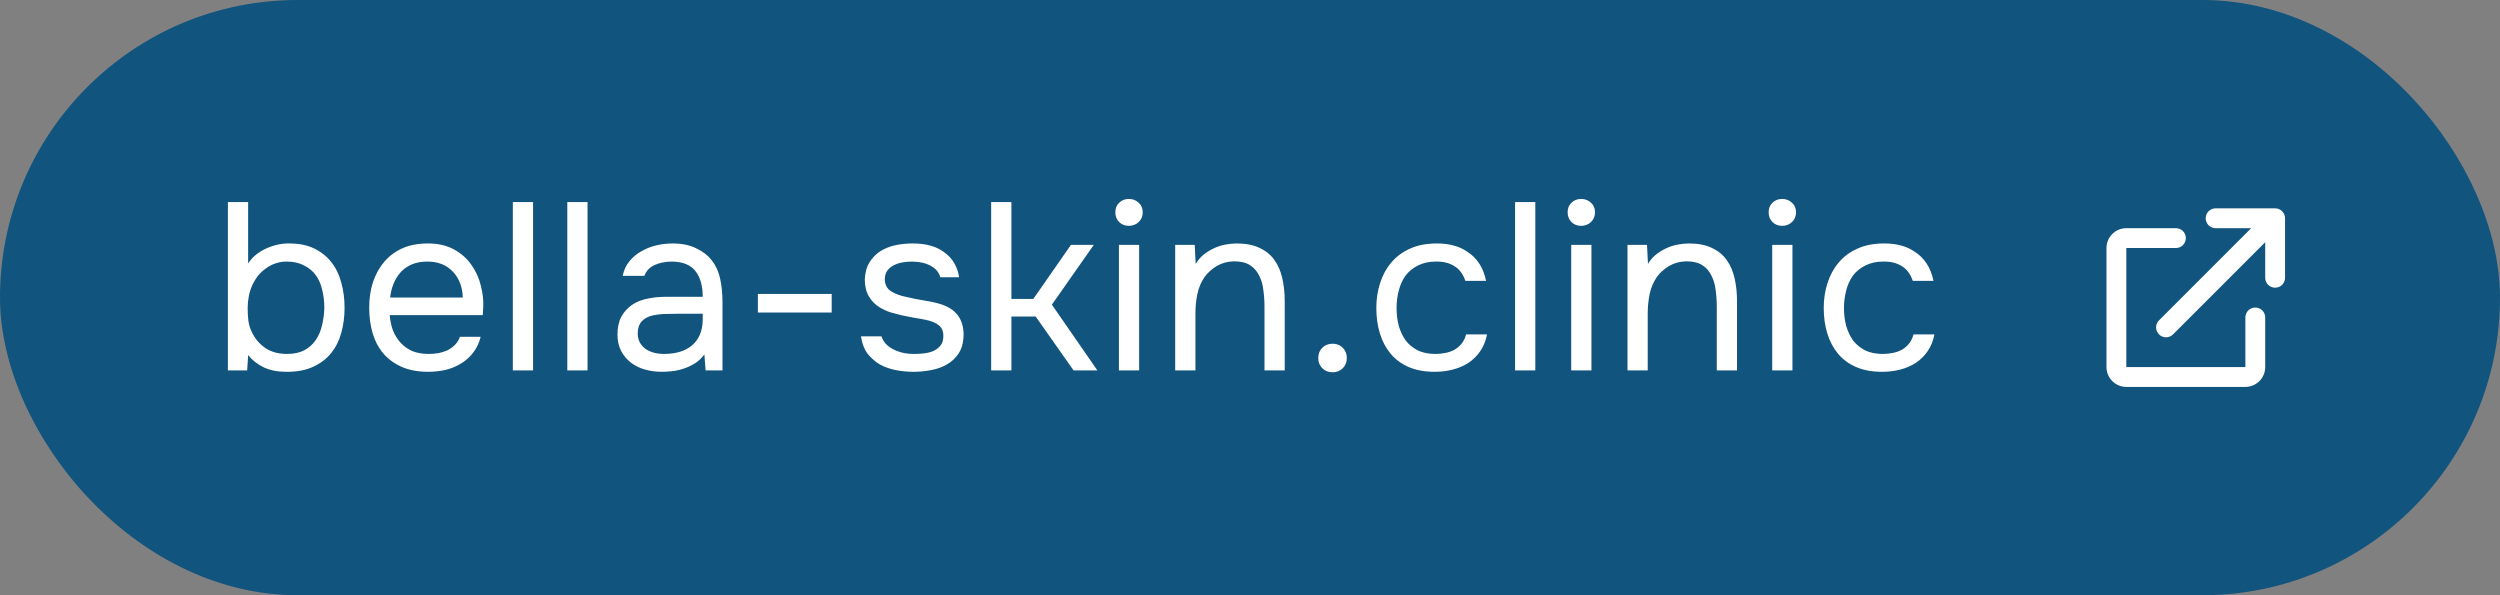
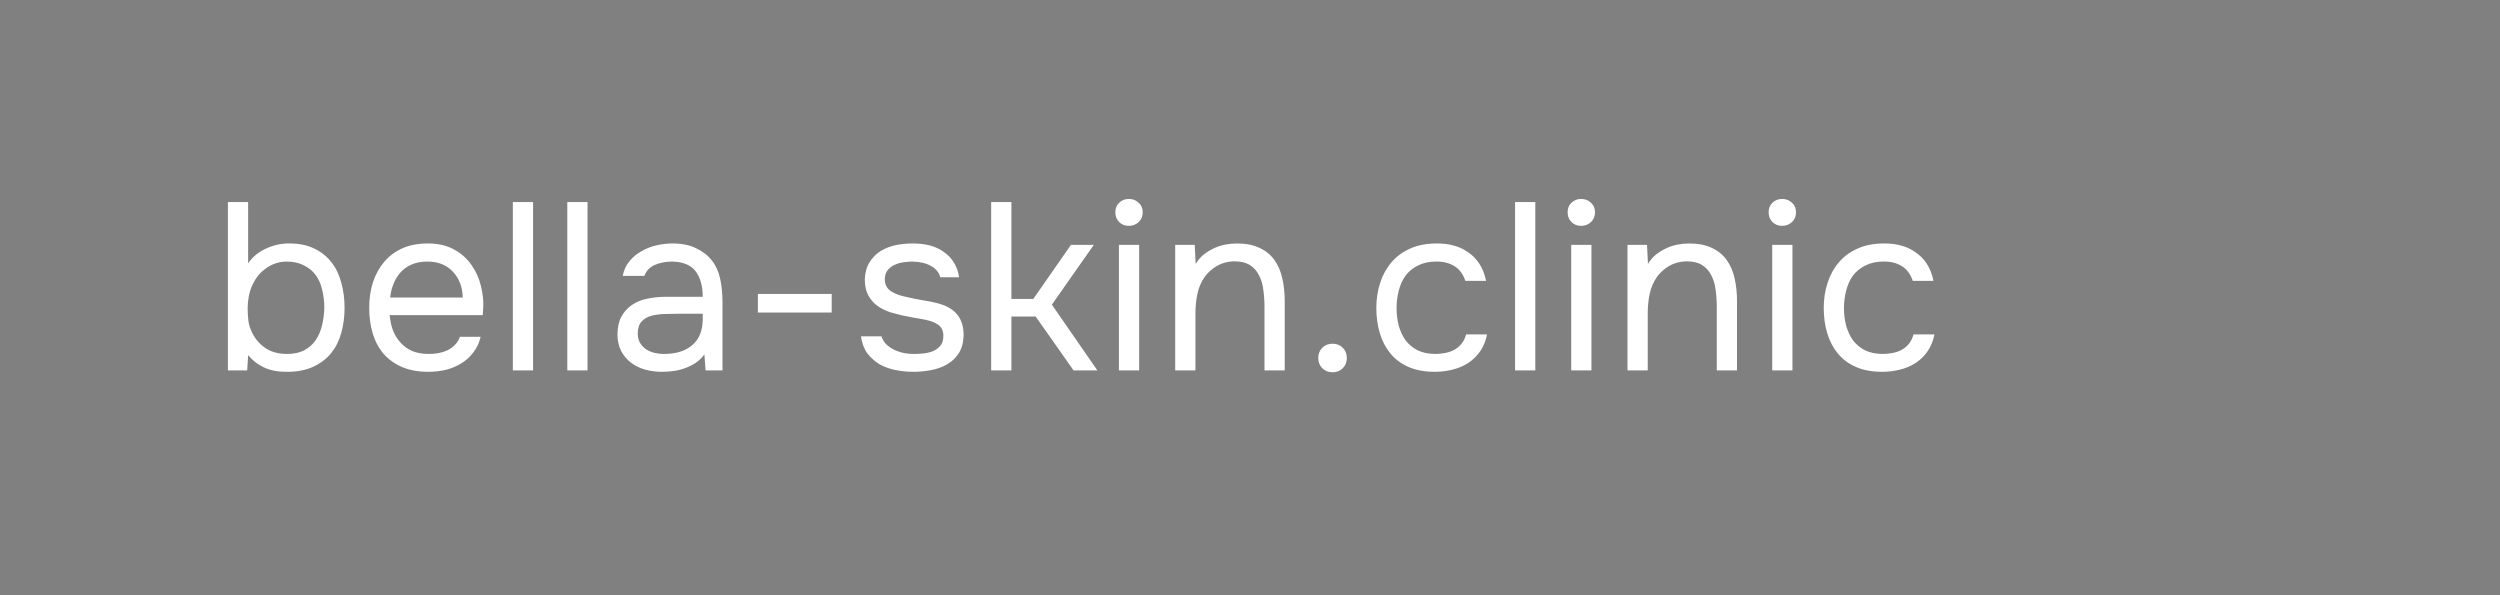
<svg xmlns="http://www.w3.org/2000/svg" width="189" height="45" viewBox="0 0 189 45" fill="none">
  <rect x="0" y="0" width="189" height="45" fill="#808080" stroke="none" />
-   <rect x="0.5" y="0.5" width="188" height="44" rx="22" fill="#11547E" />
-   <path d="M17.229 28V15.274H18.759V19.918C19.071 19.438 19.515 19.066 20.091 18.802C20.679 18.526 21.279 18.394 21.891 18.406C22.611 18.406 23.229 18.532 23.745 18.784C24.273 19.036 24.705 19.378 25.041 19.81C25.389 20.242 25.641 20.758 25.797 21.358C25.965 21.946 26.049 22.582 26.049 23.266C26.049 23.95 25.965 24.586 25.797 25.174C25.641 25.75 25.389 26.254 25.041 26.686C24.693 27.118 24.249 27.46 23.709 27.712C23.181 27.964 22.551 28.096 21.819 28.108H21.621C20.973 28.108 20.409 27.994 19.929 27.766C19.461 27.538 19.071 27.232 18.759 26.848L18.687 28H17.229ZM21.693 26.758C22.209 26.758 22.641 26.668 22.989 26.488C23.349 26.296 23.637 26.044 23.853 25.732C24.081 25.408 24.243 25.036 24.339 24.616C24.447 24.196 24.507 23.746 24.519 23.266C24.519 22.786 24.465 22.336 24.357 21.916C24.261 21.484 24.099 21.112 23.871 20.8C23.643 20.488 23.343 20.242 22.971 20.062C22.611 19.87 22.173 19.774 21.657 19.774C21.369 19.774 21.087 19.822 20.811 19.918C20.535 20.014 20.289 20.146 20.073 20.314C19.857 20.47 19.665 20.65 19.497 20.854C19.341 21.058 19.209 21.274 19.101 21.502C18.969 21.778 18.873 22.072 18.813 22.384C18.753 22.696 18.723 22.996 18.723 23.284C18.723 23.596 18.741 23.92 18.777 24.256C18.825 24.58 18.921 24.88 19.065 25.156C19.281 25.612 19.611 25.996 20.055 26.308C20.499 26.608 21.045 26.758 21.693 26.758ZM29.46 23.824C29.496 24.244 29.58 24.634 29.712 24.994C29.856 25.342 30.048 25.648 30.288 25.912C30.528 26.176 30.822 26.386 31.17 26.542C31.53 26.686 31.944 26.758 32.412 26.758C32.64 26.758 32.874 26.74 33.114 26.704C33.366 26.656 33.6 26.584 33.816 26.488C34.032 26.38 34.224 26.242 34.392 26.074C34.56 25.906 34.686 25.702 34.77 25.462H36.336C36.228 25.918 36.042 26.314 35.778 26.65C35.526 26.986 35.22 27.262 34.86 27.478C34.512 27.694 34.122 27.856 33.69 27.964C33.258 28.06 32.82 28.108 32.376 28.108C31.62 28.108 30.96 27.988 30.396 27.748C29.844 27.508 29.382 27.178 29.01 26.758C28.638 26.326 28.362 25.816 28.182 25.228C28.002 24.628 27.912 23.974 27.912 23.266C27.912 22.558 28.008 21.91 28.2 21.322C28.404 20.722 28.692 20.206 29.064 19.774C29.436 19.342 29.892 19.006 30.432 18.766C30.972 18.526 31.614 18.406 32.358 18.406C33.114 18.406 33.768 18.556 34.32 18.856C34.872 19.156 35.316 19.552 35.652 20.044C35.988 20.524 36.222 21.046 36.354 21.61C36.498 22.174 36.558 22.696 36.534 23.176C36.534 23.284 36.528 23.392 36.516 23.5C36.516 23.608 36.51 23.716 36.498 23.824H29.46ZM34.986 22.492C34.962 21.688 34.71 21.034 34.23 20.53C33.75 20.026 33.108 19.774 32.304 19.774C31.86 19.774 31.47 19.846 31.134 19.99C30.798 20.134 30.516 20.332 30.288 20.584C30.06 20.836 29.88 21.13 29.748 21.466C29.616 21.79 29.532 22.132 29.496 22.492H34.986ZM38.77 28V15.274H40.3V28H38.77ZM42.888 28V15.274H44.418V28H42.888ZM53.252 26.794C53.047 27.07 52.813 27.292 52.55 27.46C52.285 27.628 52.01 27.76 51.721 27.856C51.446 27.952 51.163 28.018 50.876 28.054C50.599 28.09 50.324 28.108 50.047 28.108C49.603 28.108 49.184 28.054 48.788 27.946C48.392 27.838 48.032 27.664 47.708 27.424C47.395 27.184 47.144 26.884 46.952 26.524C46.772 26.164 46.681 25.756 46.681 25.3C46.681 24.76 46.778 24.31 46.969 23.95C47.173 23.578 47.444 23.278 47.779 23.05C48.115 22.822 48.499 22.666 48.931 22.582C49.376 22.486 49.843 22.438 50.336 22.438H53.126C53.126 21.634 52.952 20.998 52.603 20.53C52.255 20.05 51.667 19.798 50.84 19.774C50.336 19.774 49.892 19.858 49.508 20.026C49.123 20.194 48.859 20.47 48.715 20.854H47.078C47.161 20.422 47.33 20.056 47.581 19.756C47.834 19.444 48.133 19.192 48.481 19C48.83 18.796 49.208 18.646 49.615 18.55C50.023 18.454 50.431 18.406 50.84 18.406C51.547 18.406 52.142 18.526 52.621 18.766C53.114 18.994 53.51 19.3 53.809 19.684C54.109 20.056 54.319 20.512 54.44 21.052C54.559 21.592 54.62 22.198 54.62 22.87V28H53.342L53.252 26.794ZM51.452 23.716C51.163 23.716 50.828 23.722 50.444 23.734C50.072 23.734 49.712 23.77 49.364 23.842C49.016 23.914 48.733 24.064 48.517 24.292C48.313 24.52 48.212 24.82 48.212 25.192C48.212 25.468 48.266 25.702 48.373 25.894C48.481 26.086 48.626 26.248 48.806 26.38C48.998 26.512 49.214 26.608 49.453 26.668C49.694 26.728 49.94 26.758 50.191 26.758C51.092 26.758 51.8 26.542 52.316 26.11C52.843 25.666 53.114 25.024 53.126 24.184V23.716H51.452ZM57.296 22.222H62.876V23.626H57.296V22.222ZM68.978 19.774C68.762 19.774 68.54 19.792 68.312 19.828C68.096 19.852 67.88 19.912 67.664 20.008C67.46 20.092 67.28 20.224 67.124 20.404C66.98 20.572 66.902 20.8 66.89 21.088C66.89 21.496 67.04 21.802 67.34 22.006C67.652 22.21 68.054 22.36 68.546 22.456C68.75 22.504 68.972 22.552 69.212 22.6C69.452 22.636 69.686 22.678 69.914 22.726C70.154 22.762 70.376 22.804 70.58 22.852C70.796 22.9 70.976 22.948 71.12 22.996C72.272 23.356 72.848 24.13 72.848 25.318C72.836 25.894 72.71 26.362 72.47 26.722C72.242 27.07 71.948 27.346 71.588 27.55C71.24 27.754 70.838 27.898 70.382 27.982C69.938 28.066 69.494 28.108 69.05 28.108C68.618 28.108 68.18 28.066 67.736 27.982C67.292 27.898 66.884 27.754 66.512 27.55C66.152 27.334 65.84 27.058 65.576 26.722C65.324 26.374 65.162 25.942 65.09 25.426H66.638C66.734 25.714 66.884 25.942 67.088 26.11C67.292 26.278 67.508 26.41 67.736 26.506C67.976 26.602 68.198 26.668 68.402 26.704C68.618 26.74 68.858 26.758 69.122 26.758C69.314 26.758 69.536 26.746 69.788 26.722C70.04 26.698 70.28 26.644 70.508 26.56C70.736 26.464 70.928 26.326 71.084 26.146C71.24 25.966 71.318 25.714 71.318 25.39C71.318 25.03 71.198 24.76 70.958 24.58C70.73 24.4 70.412 24.268 70.004 24.184C69.716 24.124 69.416 24.07 69.104 24.022C68.804 23.962 68.498 23.902 68.186 23.842C67.886 23.77 67.592 23.692 67.304 23.608C67.016 23.512 66.746 23.386 66.494 23.23C66.158 23.026 65.888 22.75 65.684 22.402C65.48 22.054 65.378 21.628 65.378 21.124C65.402 20.596 65.522 20.164 65.738 19.828C65.954 19.48 66.23 19.198 66.566 18.982C66.926 18.766 67.31 18.616 67.718 18.532C68.126 18.448 68.558 18.406 69.014 18.406C69.986 18.406 70.76 18.616 71.336 19.036C71.684 19.276 71.954 19.564 72.146 19.9C72.338 20.236 72.458 20.59 72.506 20.962H71.084C71 20.614 70.772 20.332 70.4 20.116C70.028 19.9 69.554 19.786 68.978 19.774ZM74.932 28V15.274H76.462V22.6H78.118L80.962 18.514H82.69L79.522 23.032L82.96 28H81.16L78.298 23.932H76.462V28H74.932ZM85.346 15.04C85.634 15.04 85.88 15.136 86.084 15.328C86.288 15.508 86.39 15.748 86.39 16.048C86.39 16.348 86.288 16.594 86.084 16.786C85.88 16.978 85.634 17.074 85.346 17.074C85.046 17.074 84.8 16.978 84.608 16.786C84.416 16.594 84.32 16.348 84.32 16.048C84.32 15.748 84.416 15.508 84.608 15.328C84.8 15.136 85.046 15.04 85.346 15.04ZM84.59 28V18.514H86.12V28H84.59ZM88.845 28V18.514H90.321L90.393 19.954C90.549 19.69 90.741 19.462 90.969 19.27C91.209 19.078 91.467 18.916 91.743 18.784C92.019 18.652 92.307 18.556 92.607 18.496C92.919 18.436 93.219 18.406 93.507 18.406C94.191 18.406 94.767 18.52 95.235 18.748C95.703 18.964 96.075 19.27 96.351 19.666C96.627 20.05 96.825 20.512 96.945 21.052C97.065 21.58 97.125 22.15 97.125 22.762V28H95.595V23.176C95.595 22.732 95.565 22.306 95.505 21.898C95.457 21.49 95.349 21.13 95.181 20.818C95.025 20.494 94.797 20.236 94.497 20.044C94.197 19.852 93.795 19.756 93.291 19.756C92.799 19.768 92.361 19.888 91.977 20.116C91.605 20.344 91.305 20.614 91.077 20.926C90.801 21.322 90.615 21.76 90.519 22.24C90.423 22.708 90.375 23.182 90.375 23.662V28H88.845ZM100.74 25.984C101.052 25.984 101.31 26.086 101.514 26.29C101.718 26.494 101.82 26.752 101.82 27.064C101.82 27.376 101.718 27.634 101.514 27.838C101.31 28.042 101.052 28.144 100.74 28.144C100.428 28.144 100.17 28.042 99.966 27.838C99.762 27.634 99.66 27.376 99.66 27.064C99.66 26.752 99.762 26.494 99.966 26.29C100.17 26.086 100.428 25.984 100.74 25.984ZM108.46 28.108C107.704 28.108 107.05 27.988 106.498 27.748C105.946 27.508 105.49 27.172 105.13 26.74C104.77 26.308 104.5 25.798 104.32 25.21C104.14 24.622 104.05 23.98 104.05 23.284C104.05 22.612 104.146 21.982 104.338 21.394C104.53 20.794 104.812 20.278 105.184 19.846C105.556 19.402 106.024 19.054 106.588 18.802C107.152 18.538 107.836 18.406 108.64 18.406C109.12 18.406 109.546 18.46 109.918 18.568C110.29 18.664 110.638 18.826 110.962 19.054C111.298 19.27 111.586 19.558 111.826 19.918C112.066 20.278 112.24 20.716 112.348 21.232H110.782C110.602 20.704 110.314 20.326 109.918 20.098C109.534 19.87 109.078 19.762 108.55 19.774C108.034 19.774 107.578 19.876 107.182 20.08C106.798 20.272 106.486 20.53 106.246 20.854C106.018 21.178 105.85 21.556 105.742 21.988C105.634 22.408 105.58 22.84 105.58 23.284C105.58 23.752 105.634 24.196 105.742 24.616C105.862 25.036 106.036 25.408 106.264 25.732C106.504 26.044 106.81 26.296 107.182 26.488C107.554 26.668 107.998 26.758 108.514 26.758C108.766 26.758 109.012 26.734 109.252 26.686C109.504 26.638 109.732 26.56 109.936 26.452C110.152 26.332 110.338 26.176 110.494 25.984C110.65 25.792 110.764 25.558 110.836 25.282H112.42C112.324 25.774 112.15 26.2 111.898 26.56C111.658 26.908 111.358 27.202 110.998 27.442C110.638 27.67 110.242 27.838 109.81 27.946C109.378 28.054 108.928 28.108 108.46 28.108ZM114.539 28V15.274H116.069V28H114.539ZM119.539 15.04C119.827 15.04 120.073 15.136 120.277 15.328C120.481 15.508 120.583 15.748 120.583 16.048C120.583 16.348 120.481 16.594 120.277 16.786C120.073 16.978 119.827 17.074 119.539 17.074C119.239 17.074 118.993 16.978 118.801 16.786C118.609 16.594 118.513 16.348 118.513 16.048C118.513 15.748 118.609 15.508 118.801 15.328C118.993 15.136 119.239 15.04 119.539 15.04ZM118.783 28V18.514H120.313V28H118.783ZM123.038 28V18.514H124.514L124.586 19.954C124.742 19.69 124.934 19.462 125.162 19.27C125.402 19.078 125.66 18.916 125.936 18.784C126.212 18.652 126.5 18.556 126.8 18.496C127.112 18.436 127.412 18.406 127.7 18.406C128.384 18.406 128.96 18.52 129.428 18.748C129.896 18.964 130.268 19.27 130.544 19.666C130.82 20.05 131.018 20.512 131.138 21.052C131.258 21.58 131.318 22.15 131.318 22.762V28H129.788V23.176C129.788 22.732 129.758 22.306 129.698 21.898C129.65 21.49 129.542 21.13 129.374 20.818C129.218 20.494 128.99 20.236 128.69 20.044C128.39 19.852 127.988 19.756 127.484 19.756C126.992 19.768 126.554 19.888 126.17 20.116C125.798 20.344 125.498 20.614 125.27 20.926C124.994 21.322 124.808 21.76 124.712 22.24C124.616 22.708 124.568 23.182 124.568 23.662V28H123.038ZM134.735 15.04C135.023 15.04 135.269 15.136 135.473 15.328C135.677 15.508 135.779 15.748 135.779 16.048C135.779 16.348 135.677 16.594 135.473 16.786C135.269 16.978 135.023 17.074 134.735 17.074C134.435 17.074 134.189 16.978 133.997 16.786C133.805 16.594 133.709 16.348 133.709 16.048C133.709 15.748 133.805 15.508 133.997 15.328C134.189 15.136 134.435 15.04 134.735 15.04ZM133.979 28V18.514H135.509V28H133.979ZM142.284 28.108C141.528 28.108 140.874 27.988 140.322 27.748C139.77 27.508 139.314 27.172 138.954 26.74C138.594 26.308 138.324 25.798 138.144 25.21C137.964 24.622 137.874 23.98 137.874 23.284C137.874 22.612 137.97 21.982 138.162 21.394C138.354 20.794 138.636 20.278 139.008 19.846C139.38 19.402 139.848 19.054 140.412 18.802C140.976 18.538 141.66 18.406 142.464 18.406C142.944 18.406 143.37 18.46 143.742 18.568C144.114 18.664 144.462 18.826 144.786 19.054C145.122 19.27 145.41 19.558 145.65 19.918C145.89 20.278 146.064 20.716 146.172 21.232H144.606C144.426 20.704 144.138 20.326 143.742 20.098C143.358 19.87 142.902 19.762 142.374 19.774C141.858 19.774 141.402 19.876 141.006 20.08C140.622 20.272 140.31 20.53 140.07 20.854C139.842 21.178 139.674 21.556 139.566 21.988C139.458 22.408 139.404 22.84 139.404 23.284C139.404 23.752 139.458 24.196 139.566 24.616C139.686 25.036 139.86 25.408 140.088 25.732C140.328 26.044 140.634 26.296 141.006 26.488C141.378 26.668 141.822 26.758 142.338 26.758C142.59 26.758 142.836 26.734 143.076 26.686C143.328 26.638 143.556 26.56 143.76 26.452C143.976 26.332 144.162 26.176 144.318 25.984C144.474 25.792 144.588 25.558 144.66 25.282H146.244C146.148 25.774 145.974 26.2 145.722 26.56C145.482 26.908 145.182 27.202 144.822 27.442C144.462 27.67 144.066 27.838 143.634 27.946C143.202 28.054 142.752 28.108 142.284 28.108Z" fill="white" />
-   <path d="M167.5 17.25C167.086 17.25 166.75 16.914 166.75 16.5C166.75 16.086 167.086 15.75 167.5 15.75H172C172.199 15.75 172.39 15.829 172.53 15.97C172.671 16.11 172.75 16.301 172.75 16.5L172.75 21C172.75 21.414 172.414 21.75 172 21.75C171.586 21.75 171.25 21.414 171.25 21L171.25 18.311L164.28 25.28C163.987 25.573 163.513 25.573 163.22 25.28C162.927 24.987 162.927 24.513 163.22 24.22L170.189 17.25H167.5ZM159.25 18.75C159.25 17.922 159.922 17.25 160.75 17.25H164.5C164.914 17.25 165.25 17.586 165.25 18C165.25 18.414 164.914 18.75 164.5 18.75H160.75V27.75H169.75V24C169.75 23.586 170.086 23.25 170.5 23.25C170.914 23.25 171.25 23.586 171.25 24V27.75C171.25 28.578 170.578 29.25 169.75 29.25H160.75C159.922 29.25 159.25 28.578 159.25 27.75V18.75Z" fill="white" />
-   <rect x="0.5" y="0.5" width="188" height="44" rx="22" stroke="#11547E" />
+   <path d="M17.229 28V15.274H18.759V19.918C19.071 19.438 19.515 19.066 20.091 18.802C20.679 18.526 21.279 18.394 21.891 18.406C22.611 18.406 23.229 18.532 23.745 18.784C24.273 19.036 24.705 19.378 25.041 19.81C25.389 20.242 25.641 20.758 25.797 21.358C25.965 21.946 26.049 22.582 26.049 23.266C26.049 23.95 25.965 24.586 25.797 25.174C25.641 25.75 25.389 26.254 25.041 26.686C24.693 27.118 24.249 27.46 23.709 27.712C23.181 27.964 22.551 28.096 21.819 28.108H21.621C20.973 28.108 20.409 27.994 19.929 27.766C19.461 27.538 19.071 27.232 18.759 26.848L18.687 28H17.229ZM21.693 26.758C22.209 26.758 22.641 26.668 22.989 26.488C23.349 26.296 23.637 26.044 23.853 25.732C24.081 25.408 24.243 25.036 24.339 24.616C24.447 24.196 24.507 23.746 24.519 23.266C24.519 22.786 24.465 22.336 24.357 21.916C24.261 21.484 24.099 21.112 23.871 20.8C23.643 20.488 23.343 20.242 22.971 20.062C22.611 19.87 22.173 19.774 21.657 19.774C21.369 19.774 21.087 19.822 20.811 19.918C20.535 20.014 20.289 20.146 20.073 20.314C19.857 20.47 19.665 20.65 19.497 20.854C19.341 21.058 19.209 21.274 19.101 21.502C18.969 21.778 18.873 22.072 18.813 22.384C18.753 22.696 18.723 22.996 18.723 23.284C18.723 23.596 18.741 23.92 18.777 24.256C18.825 24.58 18.921 24.88 19.065 25.156C19.281 25.612 19.611 25.996 20.055 26.308C20.499 26.608 21.045 26.758 21.693 26.758ZM29.46 23.824C29.496 24.244 29.58 24.634 29.712 24.994C29.856 25.342 30.048 25.648 30.288 25.912C30.528 26.176 30.822 26.386 31.17 26.542C31.53 26.686 31.944 26.758 32.412 26.758C32.64 26.758 32.874 26.74 33.114 26.704C33.366 26.656 33.6 26.584 33.816 26.488C34.032 26.38 34.224 26.242 34.392 26.074C34.56 25.906 34.686 25.702 34.77 25.462H36.336C36.228 25.918 36.042 26.314 35.778 26.65C35.526 26.986 35.22 27.262 34.86 27.478C34.512 27.694 34.122 27.856 33.69 27.964C33.258 28.06 32.82 28.108 32.376 28.108C31.62 28.108 30.96 27.988 30.396 27.748C29.844 27.508 29.382 27.178 29.01 26.758C28.638 26.326 28.362 25.816 28.182 25.228C28.002 24.628 27.912 23.974 27.912 23.266C27.912 22.558 28.008 21.91 28.2 21.322C28.404 20.722 28.692 20.206 29.064 19.774C29.436 19.342 29.892 19.006 30.432 18.766C30.972 18.526 31.614 18.406 32.358 18.406C33.114 18.406 33.768 18.556 34.32 18.856C34.872 19.156 35.316 19.552 35.652 20.044C35.988 20.524 36.222 21.046 36.354 21.61C36.498 22.174 36.558 22.696 36.534 23.176C36.534 23.284 36.528 23.392 36.516 23.5C36.516 23.608 36.51 23.716 36.498 23.824H29.46ZM34.986 22.492C34.962 21.688 34.71 21.034 34.23 20.53C33.75 20.026 33.108 19.774 32.304 19.774C31.86 19.774 31.47 19.846 31.134 19.99C30.798 20.134 30.516 20.332 30.288 20.584C30.06 20.836 29.88 21.13 29.748 21.466C29.616 21.79 29.532 22.132 29.496 22.492H34.986ZM38.77 28V15.274H40.3V28H38.77M42.888 28V15.274H44.418V28H42.888ZM53.252 26.794C53.047 27.07 52.813 27.292 52.55 27.46C52.285 27.628 52.01 27.76 51.721 27.856C51.446 27.952 51.163 28.018 50.876 28.054C50.599 28.09 50.324 28.108 50.047 28.108C49.603 28.108 49.184 28.054 48.788 27.946C48.392 27.838 48.032 27.664 47.708 27.424C47.395 27.184 47.144 26.884 46.952 26.524C46.772 26.164 46.681 25.756 46.681 25.3C46.681 24.76 46.778 24.31 46.969 23.95C47.173 23.578 47.444 23.278 47.779 23.05C48.115 22.822 48.499 22.666 48.931 22.582C49.376 22.486 49.843 22.438 50.336 22.438H53.126C53.126 21.634 52.952 20.998 52.603 20.53C52.255 20.05 51.667 19.798 50.84 19.774C50.336 19.774 49.892 19.858 49.508 20.026C49.123 20.194 48.859 20.47 48.715 20.854H47.078C47.161 20.422 47.33 20.056 47.581 19.756C47.834 19.444 48.133 19.192 48.481 19C48.83 18.796 49.208 18.646 49.615 18.55C50.023 18.454 50.431 18.406 50.84 18.406C51.547 18.406 52.142 18.526 52.621 18.766C53.114 18.994 53.51 19.3 53.809 19.684C54.109 20.056 54.319 20.512 54.44 21.052C54.559 21.592 54.62 22.198 54.62 22.87V28H53.342L53.252 26.794ZM51.452 23.716C51.163 23.716 50.828 23.722 50.444 23.734C50.072 23.734 49.712 23.77 49.364 23.842C49.016 23.914 48.733 24.064 48.517 24.292C48.313 24.52 48.212 24.82 48.212 25.192C48.212 25.468 48.266 25.702 48.373 25.894C48.481 26.086 48.626 26.248 48.806 26.38C48.998 26.512 49.214 26.608 49.453 26.668C49.694 26.728 49.94 26.758 50.191 26.758C51.092 26.758 51.8 26.542 52.316 26.11C52.843 25.666 53.114 25.024 53.126 24.184V23.716H51.452ZM57.296 22.222H62.876V23.626H57.296V22.222ZM68.978 19.774C68.762 19.774 68.54 19.792 68.312 19.828C68.096 19.852 67.88 19.912 67.664 20.008C67.46 20.092 67.28 20.224 67.124 20.404C66.98 20.572 66.902 20.8 66.89 21.088C66.89 21.496 67.04 21.802 67.34 22.006C67.652 22.21 68.054 22.36 68.546 22.456C68.75 22.504 68.972 22.552 69.212 22.6C69.452 22.636 69.686 22.678 69.914 22.726C70.154 22.762 70.376 22.804 70.58 22.852C70.796 22.9 70.976 22.948 71.12 22.996C72.272 23.356 72.848 24.13 72.848 25.318C72.836 25.894 72.71 26.362 72.47 26.722C72.242 27.07 71.948 27.346 71.588 27.55C71.24 27.754 70.838 27.898 70.382 27.982C69.938 28.066 69.494 28.108 69.05 28.108C68.618 28.108 68.18 28.066 67.736 27.982C67.292 27.898 66.884 27.754 66.512 27.55C66.152 27.334 65.84 27.058 65.576 26.722C65.324 26.374 65.162 25.942 65.09 25.426H66.638C66.734 25.714 66.884 25.942 67.088 26.11C67.292 26.278 67.508 26.41 67.736 26.506C67.976 26.602 68.198 26.668 68.402 26.704C68.618 26.74 68.858 26.758 69.122 26.758C69.314 26.758 69.536 26.746 69.788 26.722C70.04 26.698 70.28 26.644 70.508 26.56C70.736 26.464 70.928 26.326 71.084 26.146C71.24 25.966 71.318 25.714 71.318 25.39C71.318 25.03 71.198 24.76 70.958 24.58C70.73 24.4 70.412 24.268 70.004 24.184C69.716 24.124 69.416 24.07 69.104 24.022C68.804 23.962 68.498 23.902 68.186 23.842C67.886 23.77 67.592 23.692 67.304 23.608C67.016 23.512 66.746 23.386 66.494 23.23C66.158 23.026 65.888 22.75 65.684 22.402C65.48 22.054 65.378 21.628 65.378 21.124C65.402 20.596 65.522 20.164 65.738 19.828C65.954 19.48 66.23 19.198 66.566 18.982C66.926 18.766 67.31 18.616 67.718 18.532C68.126 18.448 68.558 18.406 69.014 18.406C69.986 18.406 70.76 18.616 71.336 19.036C71.684 19.276 71.954 19.564 72.146 19.9C72.338 20.236 72.458 20.59 72.506 20.962H71.084C71 20.614 70.772 20.332 70.4 20.116C70.028 19.9 69.554 19.786 68.978 19.774ZM74.932 28V15.274H76.462V22.6H78.118L80.962 18.514H82.69L79.522 23.032L82.96 28H81.16L78.298 23.932H76.462V28H74.932ZM85.346 15.04C85.634 15.04 85.88 15.136 86.084 15.328C86.288 15.508 86.39 15.748 86.39 16.048C86.39 16.348 86.288 16.594 86.084 16.786C85.88 16.978 85.634 17.074 85.346 17.074C85.046 17.074 84.8 16.978 84.608 16.786C84.416 16.594 84.32 16.348 84.32 16.048C84.32 15.748 84.416 15.508 84.608 15.328C84.8 15.136 85.046 15.04 85.346 15.04ZM84.59 28V18.514H86.12V28H84.59ZM88.845 28V18.514H90.321L90.393 19.954C90.549 19.69 90.741 19.462 90.969 19.27C91.209 19.078 91.467 18.916 91.743 18.784C92.019 18.652 92.307 18.556 92.607 18.496C92.919 18.436 93.219 18.406 93.507 18.406C94.191 18.406 94.767 18.52 95.235 18.748C95.703 18.964 96.075 19.27 96.351 19.666C96.627 20.05 96.825 20.512 96.945 21.052C97.065 21.58 97.125 22.15 97.125 22.762V28H95.595V23.176C95.595 22.732 95.565 22.306 95.505 21.898C95.457 21.49 95.349 21.13 95.181 20.818C95.025 20.494 94.797 20.236 94.497 20.044C94.197 19.852 93.795 19.756 93.291 19.756C92.799 19.768 92.361 19.888 91.977 20.116C91.605 20.344 91.305 20.614 91.077 20.926C90.801 21.322 90.615 21.76 90.519 22.24C90.423 22.708 90.375 23.182 90.375 23.662V28H88.845ZM100.74 25.984C101.052 25.984 101.31 26.086 101.514 26.29C101.718 26.494 101.82 26.752 101.82 27.064C101.82 27.376 101.718 27.634 101.514 27.838C101.31 28.042 101.052 28.144 100.74 28.144C100.428 28.144 100.17 28.042 99.966 27.838C99.762 27.634 99.66 27.376 99.66 27.064C99.66 26.752 99.762 26.494 99.966 26.29C100.17 26.086 100.428 25.984 100.74 25.984ZM108.46 28.108C107.704 28.108 107.05 27.988 106.498 27.748C105.946 27.508 105.49 27.172 105.13 26.74C104.77 26.308 104.5 25.798 104.32 25.21C104.14 24.622 104.05 23.98 104.05 23.284C104.05 22.612 104.146 21.982 104.338 21.394C104.53 20.794 104.812 20.278 105.184 19.846C105.556 19.402 106.024 19.054 106.588 18.802C107.152 18.538 107.836 18.406 108.64 18.406C109.12 18.406 109.546 18.46 109.918 18.568C110.29 18.664 110.638 18.826 110.962 19.054C111.298 19.27 111.586 19.558 111.826 19.918C112.066 20.278 112.24 20.716 112.348 21.232H110.782C110.602 20.704 110.314 20.326 109.918 20.098C109.534 19.87 109.078 19.762 108.55 19.774C108.034 19.774 107.578 19.876 107.182 20.08C106.798 20.272 106.486 20.53 106.246 20.854C106.018 21.178 105.85 21.556 105.742 21.988C105.634 22.408 105.58 22.84 105.58 23.284C105.58 23.752 105.634 24.196 105.742 24.616C105.862 25.036 106.036 25.408 106.264 25.732C106.504 26.044 106.81 26.296 107.182 26.488C107.554 26.668 107.998 26.758 108.514 26.758C108.766 26.758 109.012 26.734 109.252 26.686C109.504 26.638 109.732 26.56 109.936 26.452C110.152 26.332 110.338 26.176 110.494 25.984C110.65 25.792 110.764 25.558 110.836 25.282H112.42C112.324 25.774 112.15 26.2 111.898 26.56C111.658 26.908 111.358 27.202 110.998 27.442C110.638 27.67 110.242 27.838 109.81 27.946C109.378 28.054 108.928 28.108 108.46 28.108ZM114.539 28V15.274H116.069V28H114.539ZM119.539 15.04C119.827 15.04 120.073 15.136 120.277 15.328C120.481 15.508 120.583 15.748 120.583 16.048C120.583 16.348 120.481 16.594 120.277 16.786C120.073 16.978 119.827 17.074 119.539 17.074C119.239 17.074 118.993 16.978 118.801 16.786C118.609 16.594 118.513 16.348 118.513 16.048C118.513 15.748 118.609 15.508 118.801 15.328C118.993 15.136 119.239 15.04 119.539 15.04ZM118.783 28V18.514H120.313V28H118.783ZM123.038 28V18.514H124.514L124.586 19.954C124.742 19.69 124.934 19.462 125.162 19.27C125.402 19.078 125.66 18.916 125.936 18.784C126.212 18.652 126.5 18.556 126.8 18.496C127.112 18.436 127.412 18.406 127.7 18.406C128.384 18.406 128.96 18.52 129.428 18.748C129.896 18.964 130.268 19.27 130.544 19.666C130.82 20.05 131.018 20.512 131.138 21.052C131.258 21.58 131.318 22.15 131.318 22.762V28H129.788V23.176C129.788 22.732 129.758 22.306 129.698 21.898C129.65 21.49 129.542 21.13 129.374 20.818C129.218 20.494 128.99 20.236 128.69 20.044C128.39 19.852 127.988 19.756 127.484 19.756C126.992 19.768 126.554 19.888 126.17 20.116C125.798 20.344 125.498 20.614 125.27 20.926C124.994 21.322 124.808 21.76 124.712 22.24C124.616 22.708 124.568 23.182 124.568 23.662V28H123.038ZM134.735 15.04C135.023 15.04 135.269 15.136 135.473 15.328C135.677 15.508 135.779 15.748 135.779 16.048C135.779 16.348 135.677 16.594 135.473 16.786C135.269 16.978 135.023 17.074 134.735 17.074C134.435 17.074 134.189 16.978 133.997 16.786C133.805 16.594 133.709 16.348 133.709 16.048C133.709 15.748 133.805 15.508 133.997 15.328C134.189 15.136 134.435 15.04 134.735 15.04ZM133.979 28V18.514H135.509V28H133.979ZM142.284 28.108C141.528 28.108 140.874 27.988 140.322 27.748C139.77 27.508 139.314 27.172 138.954 26.74C138.594 26.308 138.324 25.798 138.144 25.21C137.964 24.622 137.874 23.98 137.874 23.284C137.874 22.612 137.97 21.982 138.162 21.394C138.354 20.794 138.636 20.278 139.008 19.846C139.38 19.402 139.848 19.054 140.412 18.802C140.976 18.538 141.66 18.406 142.464 18.406C142.944 18.406 143.37 18.46 143.742 18.568C144.114 18.664 144.462 18.826 144.786 19.054C145.122 19.27 145.41 19.558 145.65 19.918C145.89 20.278 146.064 20.716 146.172 21.232H144.606C144.426 20.704 144.138 20.326 143.742 20.098C143.358 19.87 142.902 19.762 142.374 19.774C141.858 19.774 141.402 19.876 141.006 20.08C140.622 20.272 140.31 20.53 140.07 20.854C139.842 21.178 139.674 21.556 139.566 21.988C139.458 22.408 139.404 22.84 139.404 23.284C139.404 23.752 139.458 24.196 139.566 24.616C139.686 25.036 139.86 25.408 140.088 25.732C140.328 26.044 140.634 26.296 141.006 26.488C141.378 26.668 141.822 26.758 142.338 26.758C142.59 26.758 142.836 26.734 143.076 26.686C143.328 26.638 143.556 26.56 143.76 26.452C143.976 26.332 144.162 26.176 144.318 25.984C144.474 25.792 144.588 25.558 144.66 25.282H146.244C146.148 25.774 145.974 26.2 145.722 26.56C145.482 26.908 145.182 27.202 144.822 27.442C144.462 27.67 144.066 27.838 143.634 27.946C143.202 28.054 142.752 28.108 142.284 28.108Z" fill="white" />
</svg>